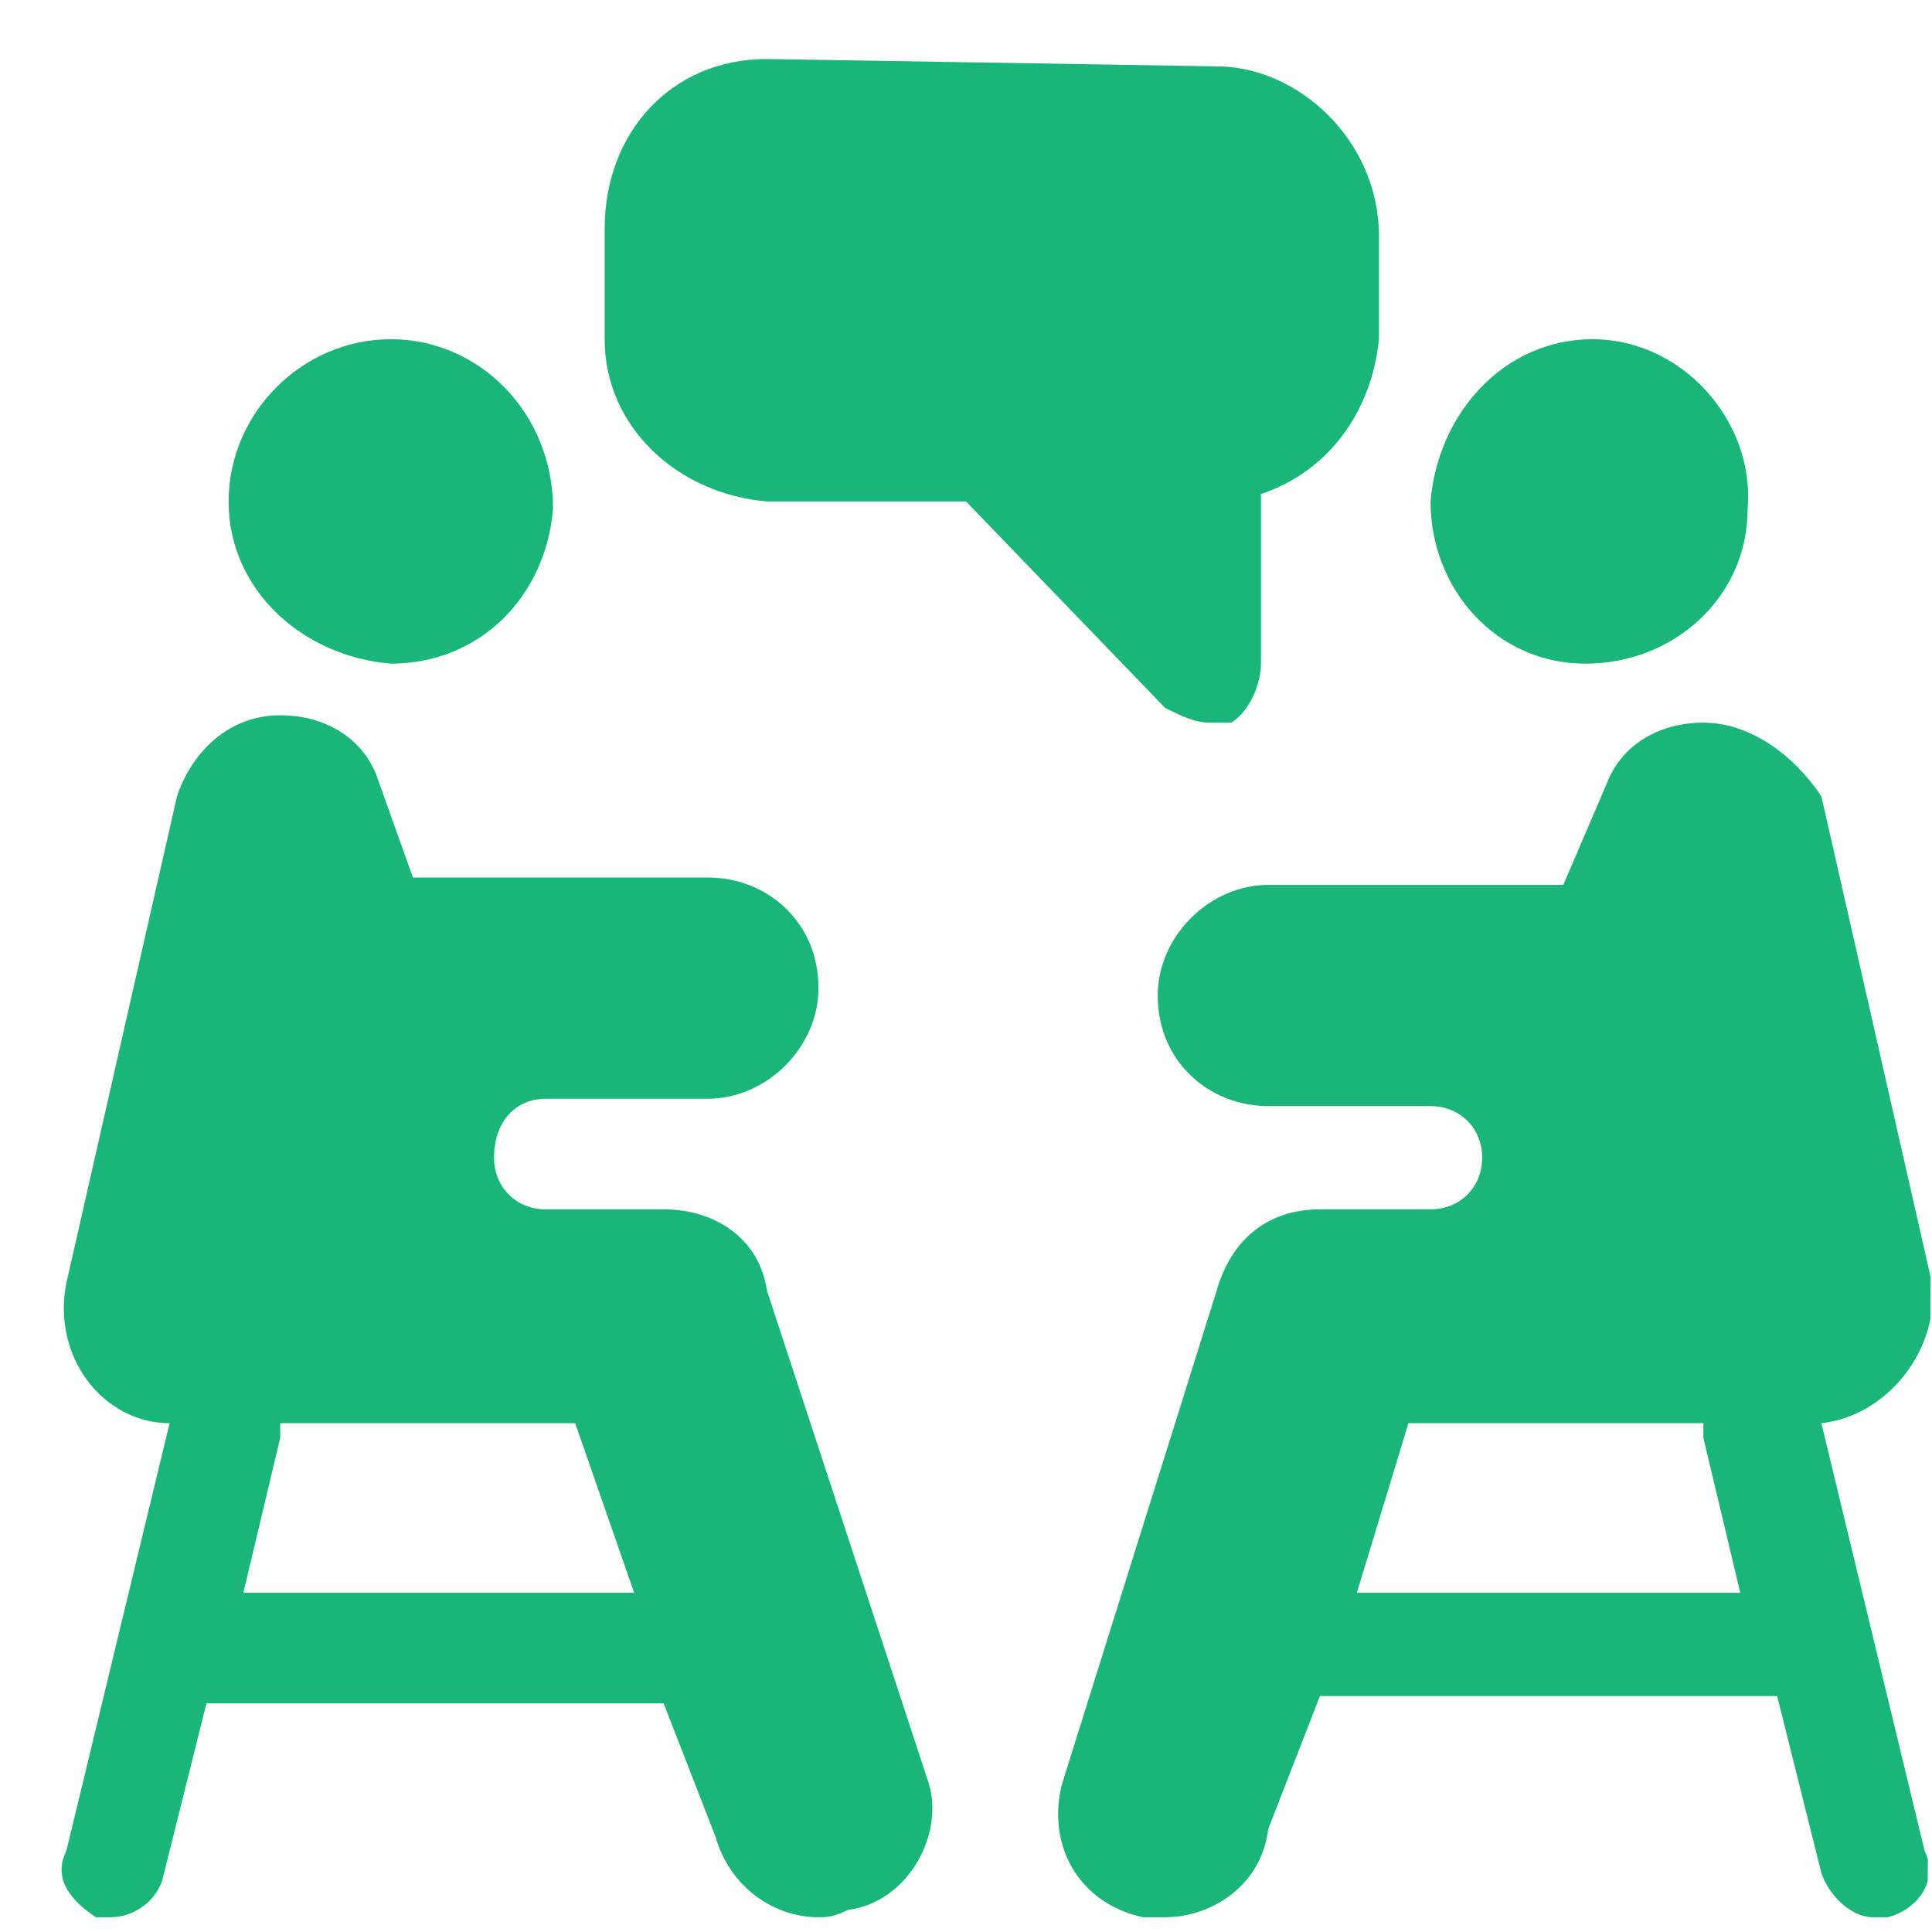
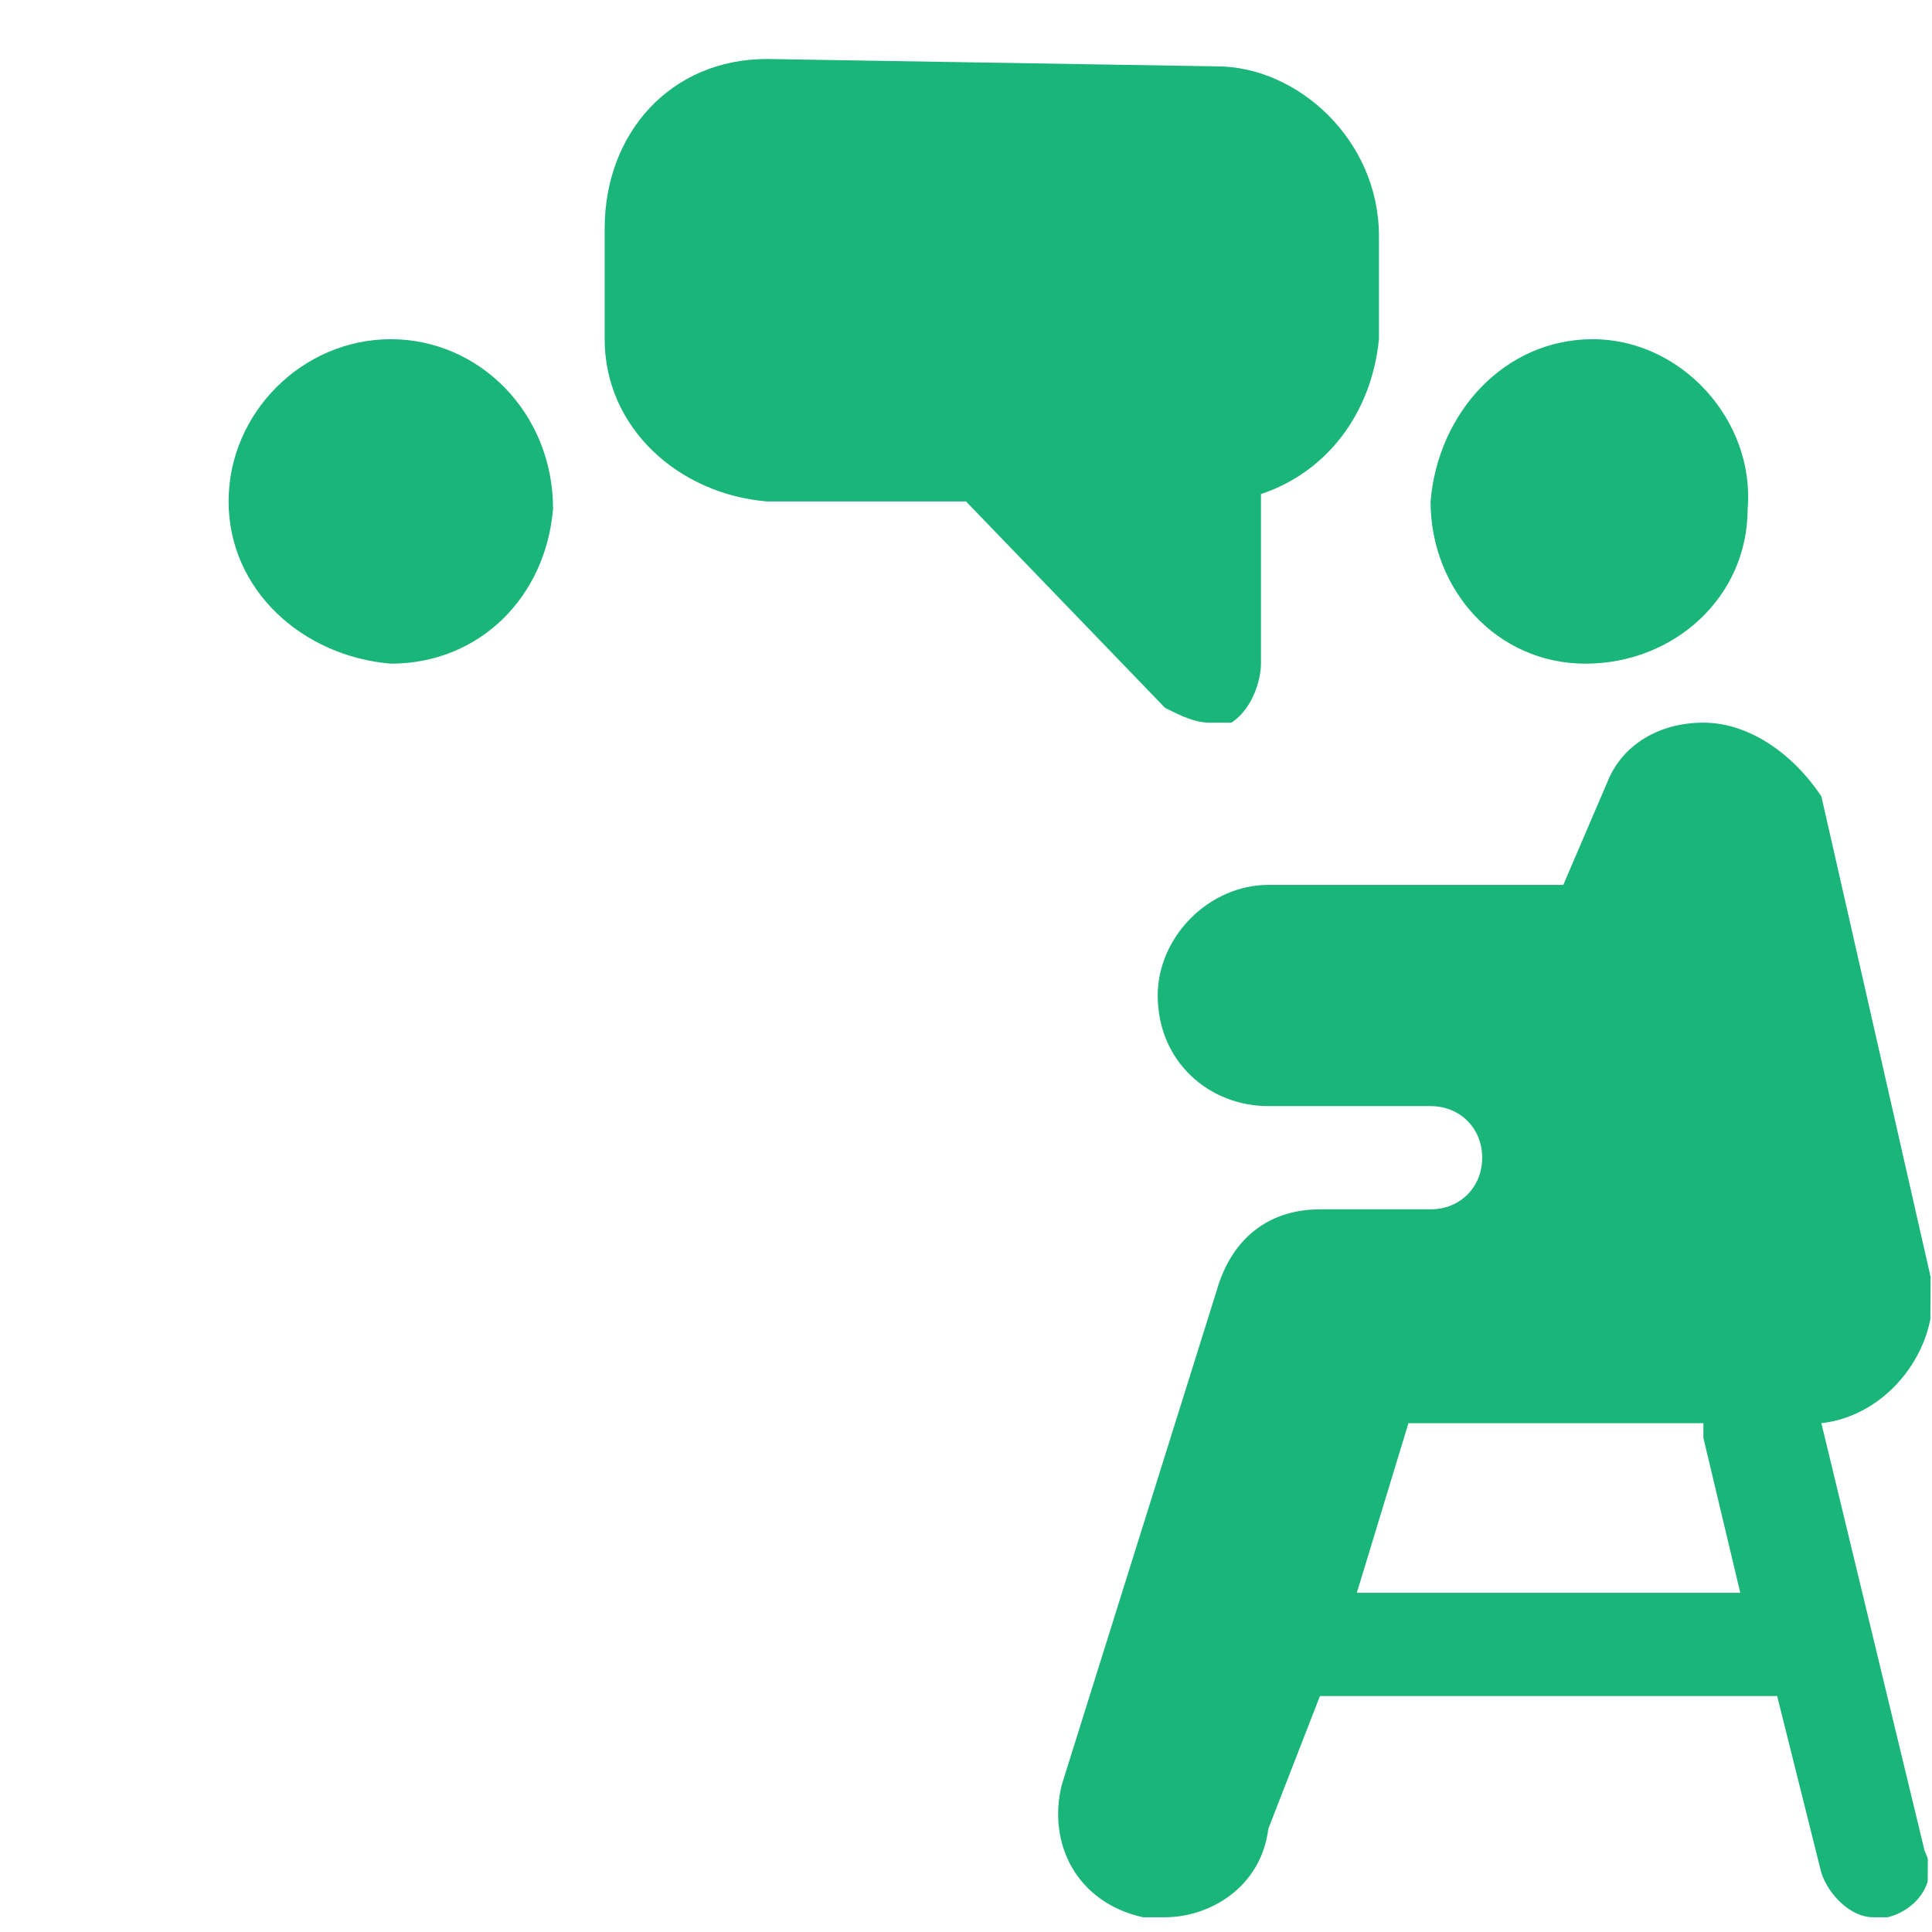
<svg xmlns="http://www.w3.org/2000/svg" xmlns:xlink="http://www.w3.org/1999/xlink" version="1.1" id="Layer_1" x="0px" y="0px" viewBox="0 0 26.2 26.2" style="enable-background:new 0 0 26.2 26.2;" xml:space="preserve">
  <style type="text/css">
	.st0{clip-path:url(#SVGID_2_);fill-rule:evenodd;clip-rule:evenodd;fill:#1AB578;}
</style>
  <g>
    <defs>
      <rect id="SVGID_1_" x="0.1" y="0.1" transform="matrix(4.723059e-03 -1 1 4.723059e-03 -6.181982e-02 26.178)" width="26.1" height="26.1" />
    </defs>
    <clipPath id="SVGID_2_">
      <use xlink:href="#SVGID_1_" style="overflow:visible;" />
    </clipPath>
    <path class="st0" d="M5.3,4.6c-1.2,0-2.2,1-2.2,2.2c0,1.2,1,2.1,2.2,2.2c1.2,0,2.1-0.9,2.2-2.1C7.5,5.6,6.5,4.6,5.3,4.6z" />
    <path class="st0" d="M10.4,0.8c-1.3,0-2.2,1-2.2,2.3l0,1.5c0,1.2,1,2.1,2.2,2.2l2.7,0l2.7,2.8c0.2,0.1,0.4,0.2,0.6,0.2   c0.1,0,0.2,0,0.3,0C17,9.6,17.1,9.2,17.1,9l0-2.3c0.9-0.3,1.5-1.1,1.6-2.1l0-1.4c0-1.3-1.1-2.3-2.2-2.3L10.4,0.8z" />
-     <path class="st0" d="M3.8,9.7c-0.7,0-1.2,0.5-1.4,1.1l-1.5,6.6c-0.2,1,0.5,1.9,1.4,1.9l-1.4,5.8C0.7,25.5,1,25.8,1.3,26   c0.1,0,0.1,0,0.2,0c0.3,0,0.6-0.2,0.7-0.5l0.6-2.4H9l0.7,1.8c0.2,0.7,0.8,1.1,1.4,1.1c0.1,0,0.2,0,0.4-0.1c0.8-0.1,1.3-1,1.1-1.7   l-2.2-6.7c-0.1-0.7-0.7-1.1-1.4-1.1H7.4c-0.4,0-0.7-0.3-0.7-0.7c0-0.5,0.3-0.8,0.7-0.8h2.2c0.8,0,1.5-0.7,1.5-1.5   c0-0.9-0.7-1.5-1.5-1.5h-4l-0.5-1.4C4.9,10,4.4,9.7,3.8,9.7z M7.8,19.3l0.8,2.3H3.3l0.5-2.1v-0.2H7.8z" />
    <path class="st0" d="M21.6,4.6c-1.2,0-2.1,1-2.2,2.2C19.4,8,20.3,9,21.5,9c1.2,0,2.2-0.9,2.2-2.1C23.8,5.7,22.8,4.6,21.6,4.6z" />
    <path class="st0" d="M23.1,9.8c-0.6,0-1.1,0.3-1.3,0.8L21.2,12h-4c-0.8,0-1.5,0.7-1.5,1.5c0,0.9,0.7,1.5,1.5,1.5h2.2   c0.4,0,0.7,0.3,0.7,0.7c0,0.4-0.3,0.7-0.7,0.7h-1.5c-0.7,0-1.2,0.4-1.4,1.1l-2.1,6.7c-0.2,0.8,0.2,1.6,1.1,1.8c0.1,0,0.2,0,0.3,0   c0.6,0,1.3-0.4,1.4-1.2l0.7-1.8h6.2l0.6,2.4c0.1,0.3,0.4,0.6,0.7,0.6c0.1,0,0.1,0,0.2,0c0.4-0.1,0.7-0.5,0.5-0.9l-1.4-5.8   c0.9-0.1,1.6-1,1.5-1.9l-1.5-6.6C24.3,10.2,23.7,9.8,23.1,9.8z M23.1,19.3v0.2l0.5,2.1h-5.2l0.7-2.3H23.1z" />
  </g>
</svg>